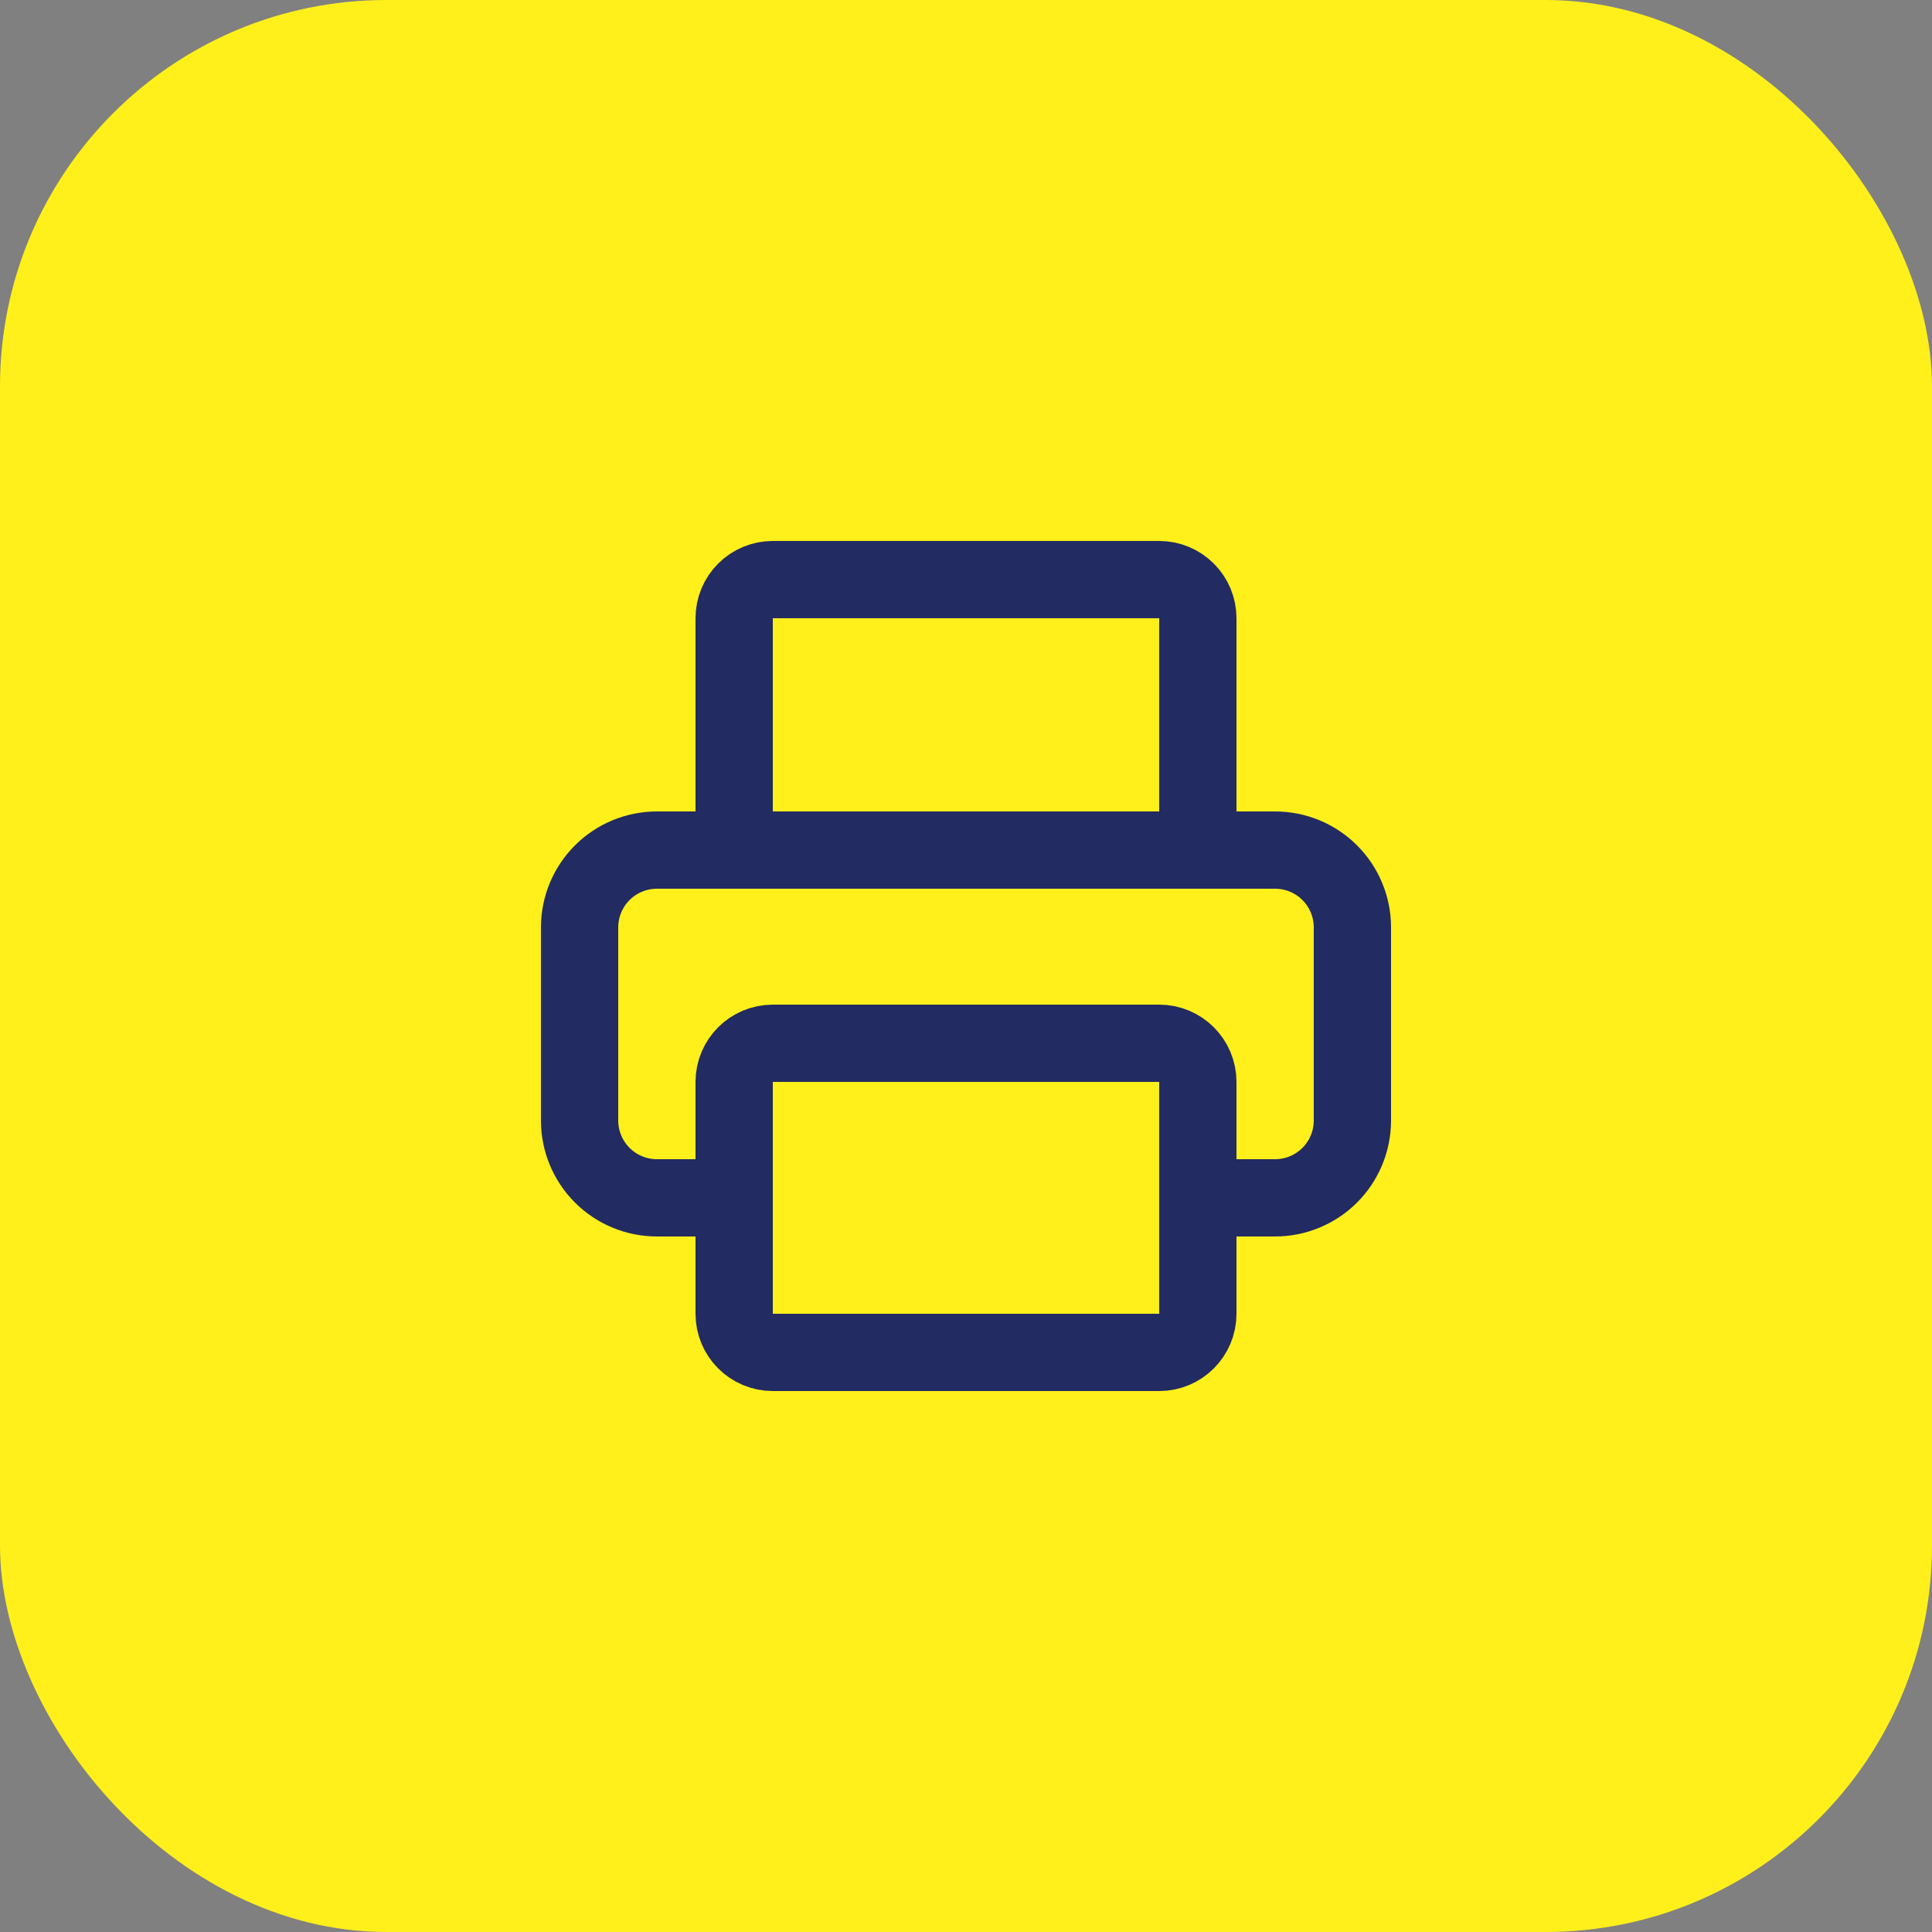
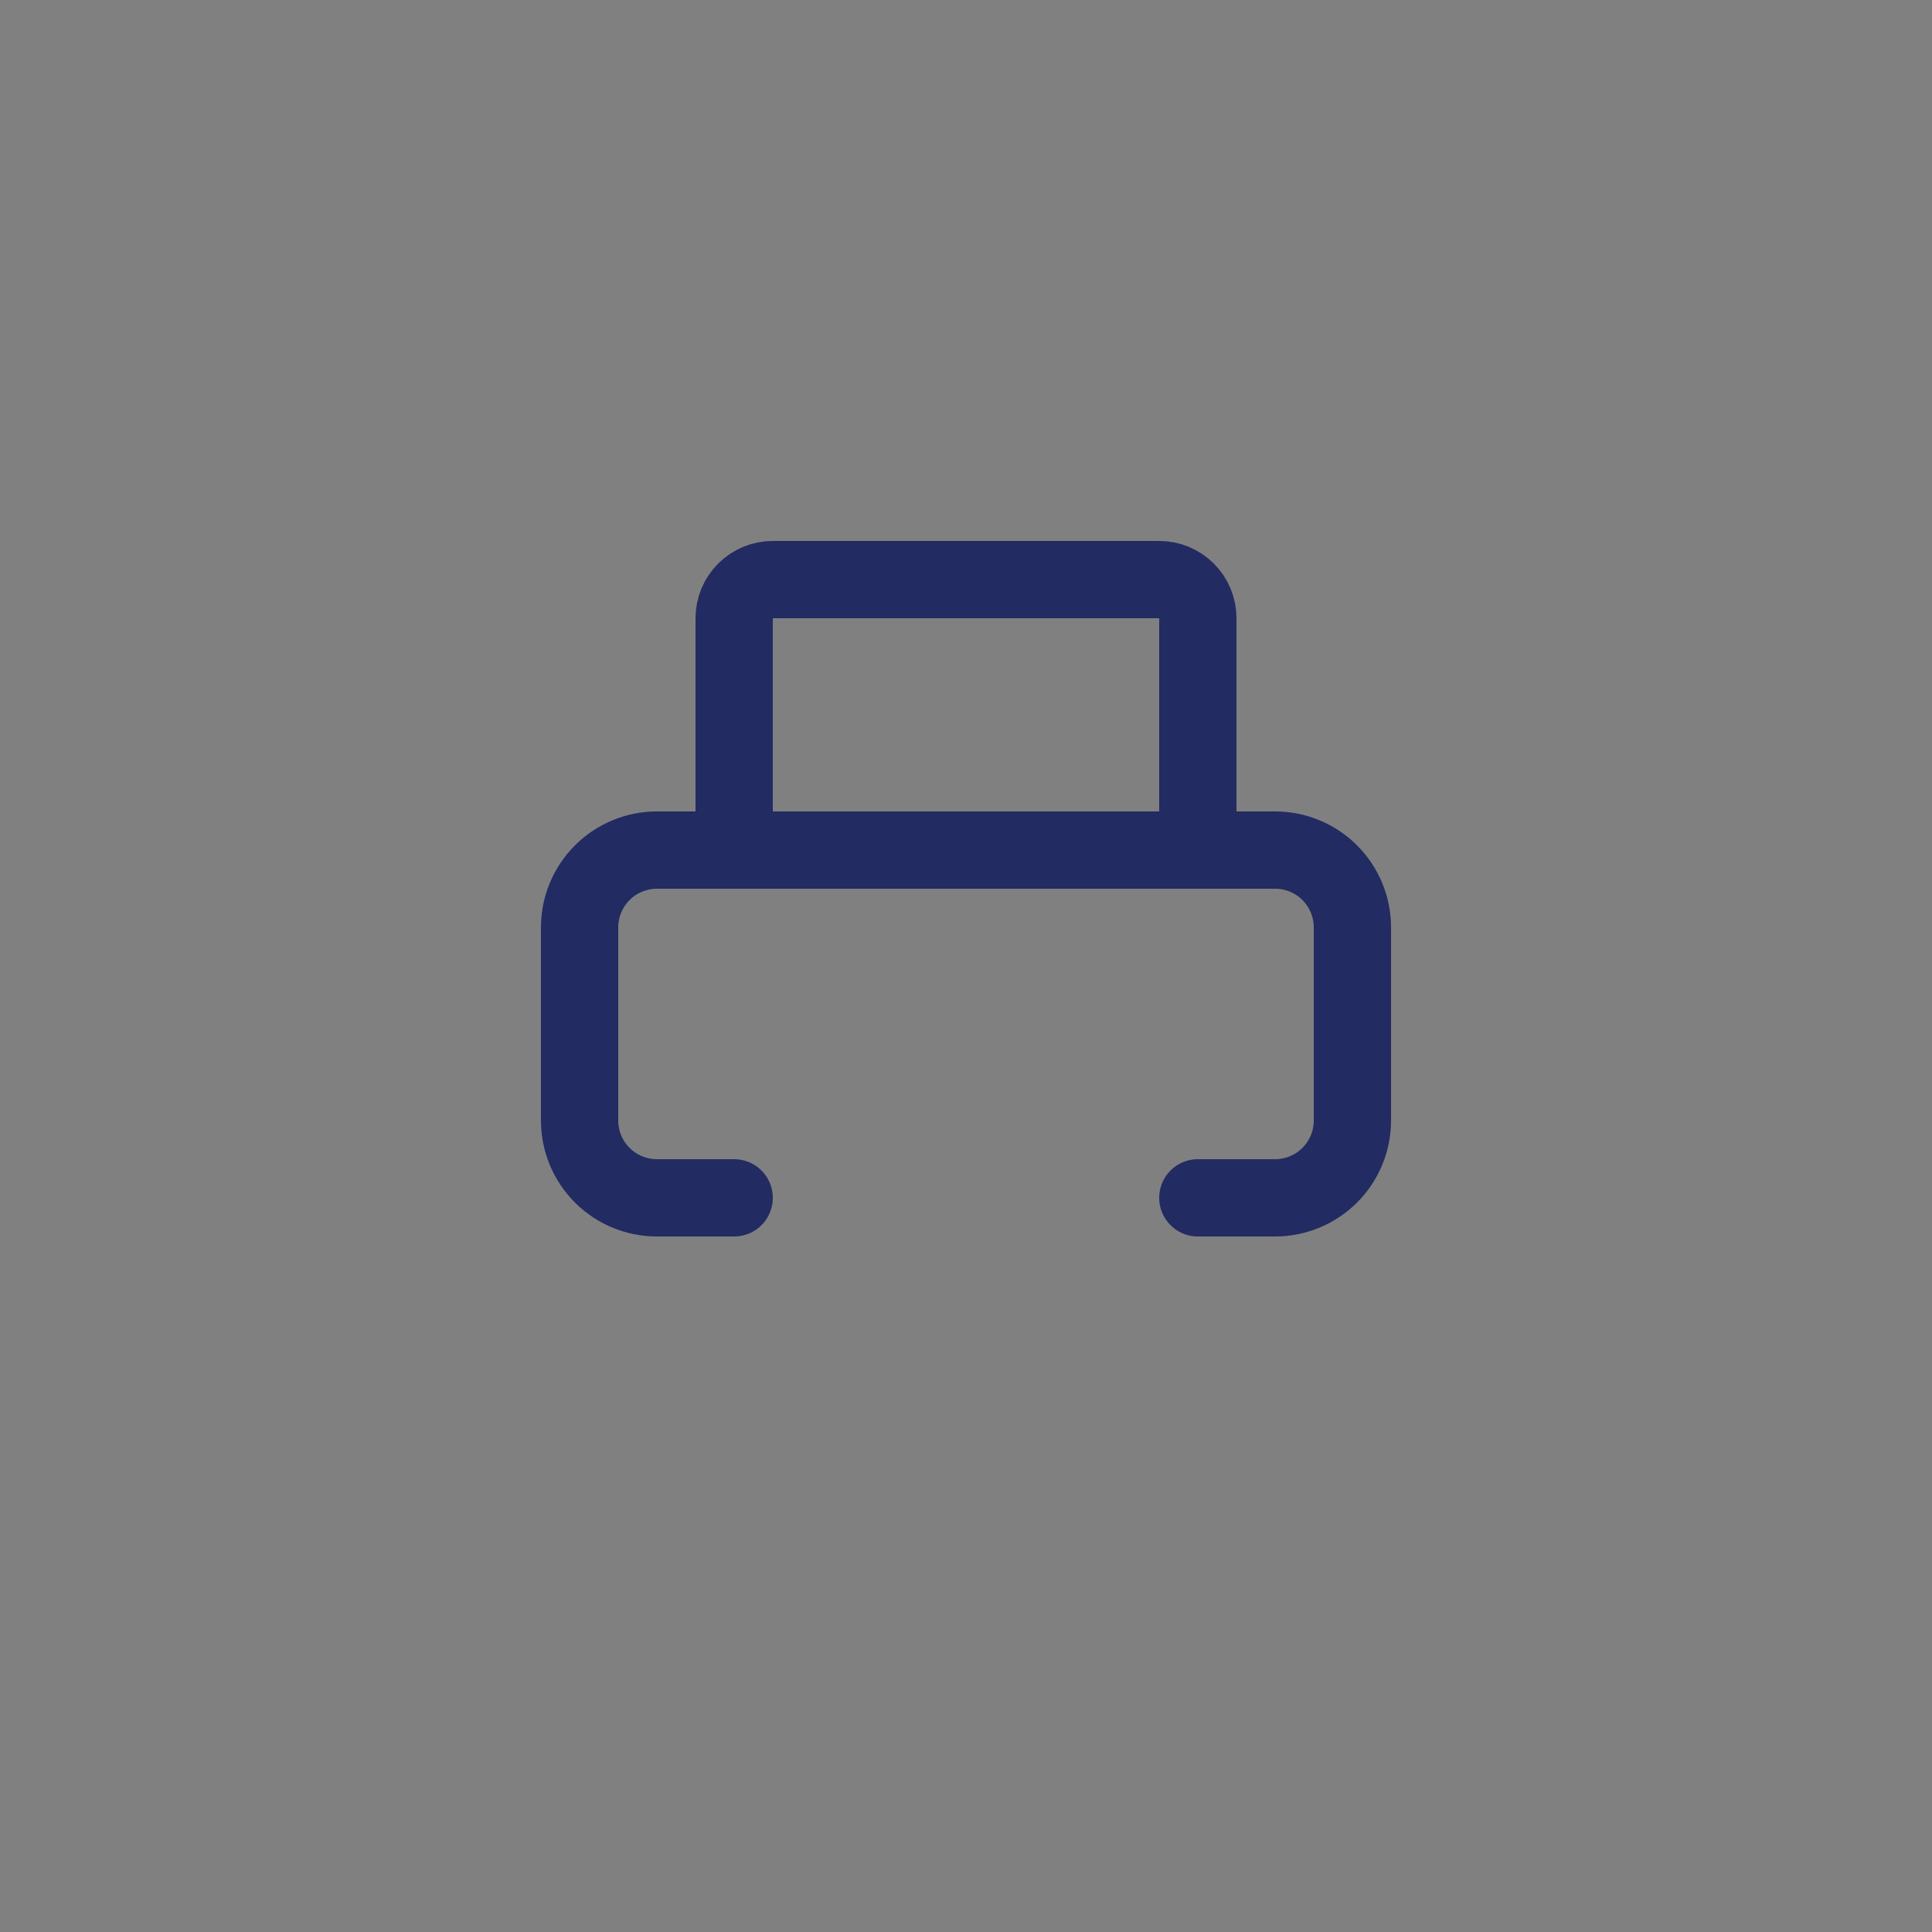
<svg xmlns="http://www.w3.org/2000/svg" width="50" height="50" viewBox="0 0 50 50" fill="none">
  <rect x="0" y="0" width="50" height="50" fill="#808080" stroke="none" />
-   <rect width="50" height="50" rx="10" fill="#FFF01B" />
  <path d="M19 31H17C16.47 31 15.961 30.789 15.586 30.414C15.211 30.039 15 29.53 15 29V24C15 23.47 15.211 22.961 15.586 22.586C15.961 22.211 16.47 22 17 22H33C33.53 22 34.039 22.211 34.414 22.586C34.789 22.961 35 23.47 35 24V29C35 29.53 34.789 30.039 34.414 30.414C34.039 30.789 33.53 31 33 31H31" stroke="#222B62" stroke-width="2" stroke-linecap="round" stroke-linejoin="round" />
  <path d="M19 22V16C19 15.735 19.105 15.48 19.293 15.293C19.48 15.105 19.735 15 20 15H30C30.265 15 30.52 15.105 30.707 15.293C30.895 15.48 31 15.735 31 16V22" stroke="#222B62" stroke-width="2" stroke-linecap="round" stroke-linejoin="round" />
-   <path d="M30 27H20C19.448 27 19 27.448 19 28V34C19 34.552 19.448 35 20 35H30C30.552 35 31 34.552 31 34V28C31 27.448 30.552 27 30 27Z" stroke="#222B62" stroke-width="2" stroke-linecap="round" stroke-linejoin="round" />
</svg>